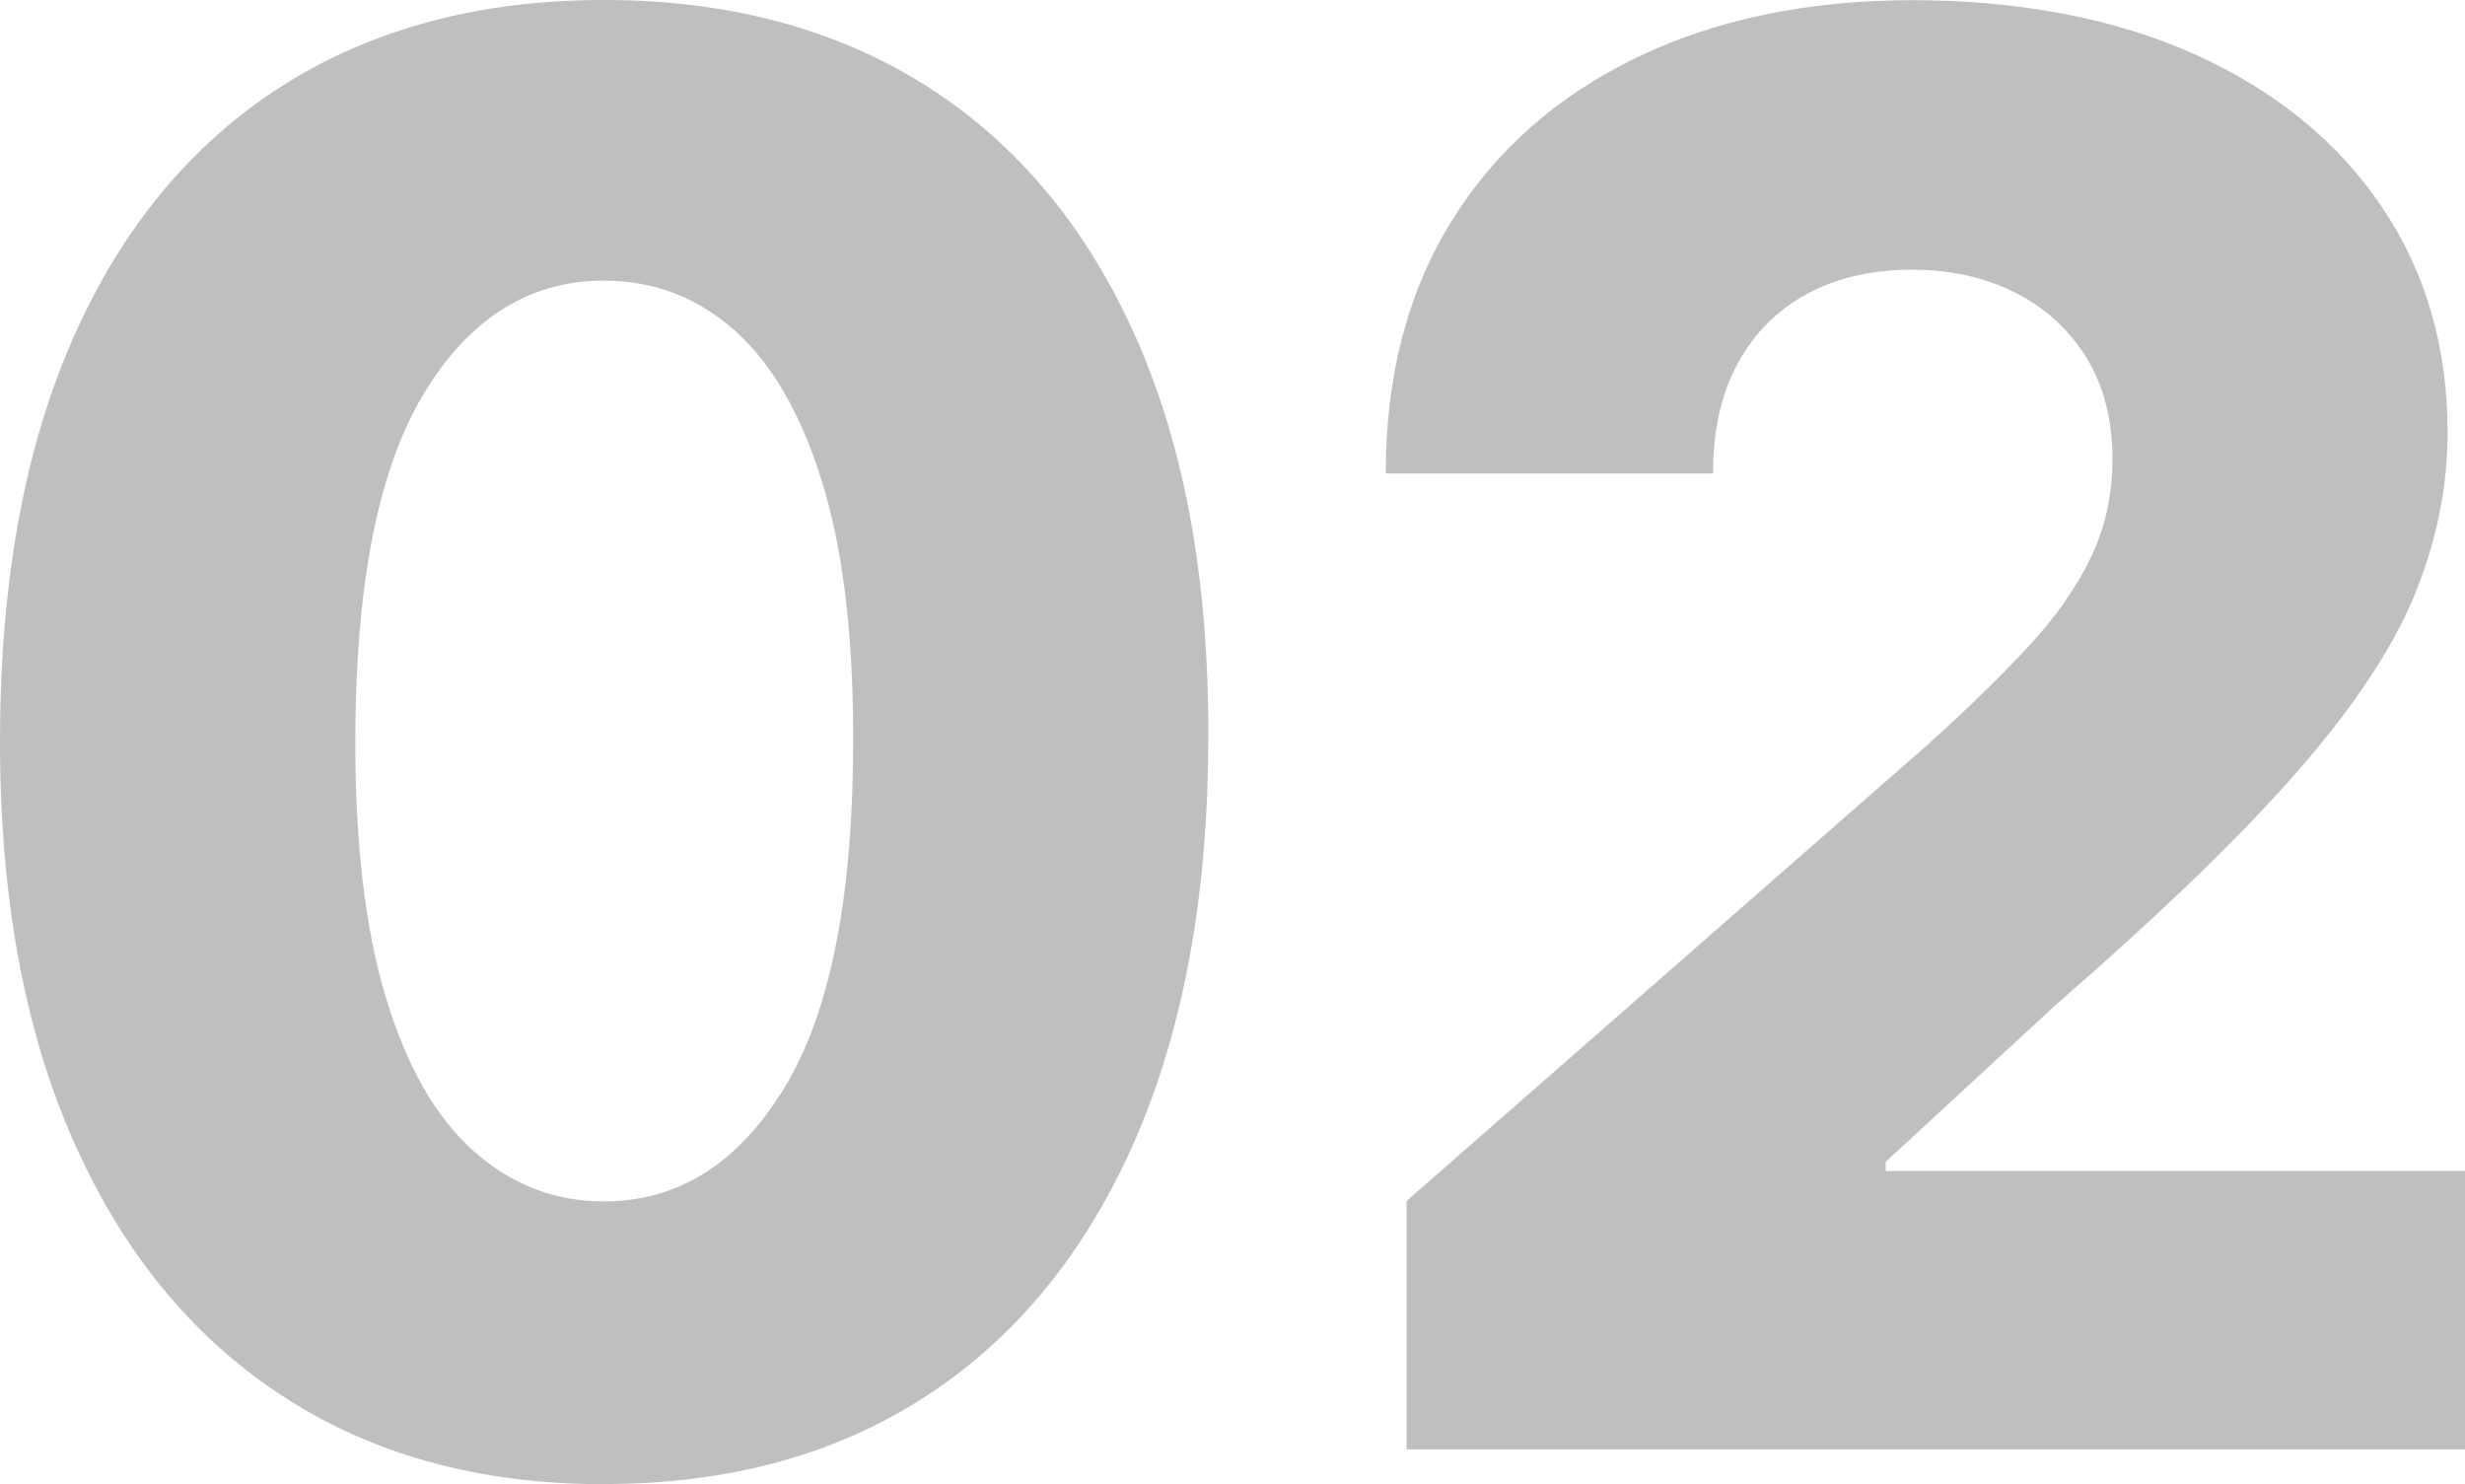
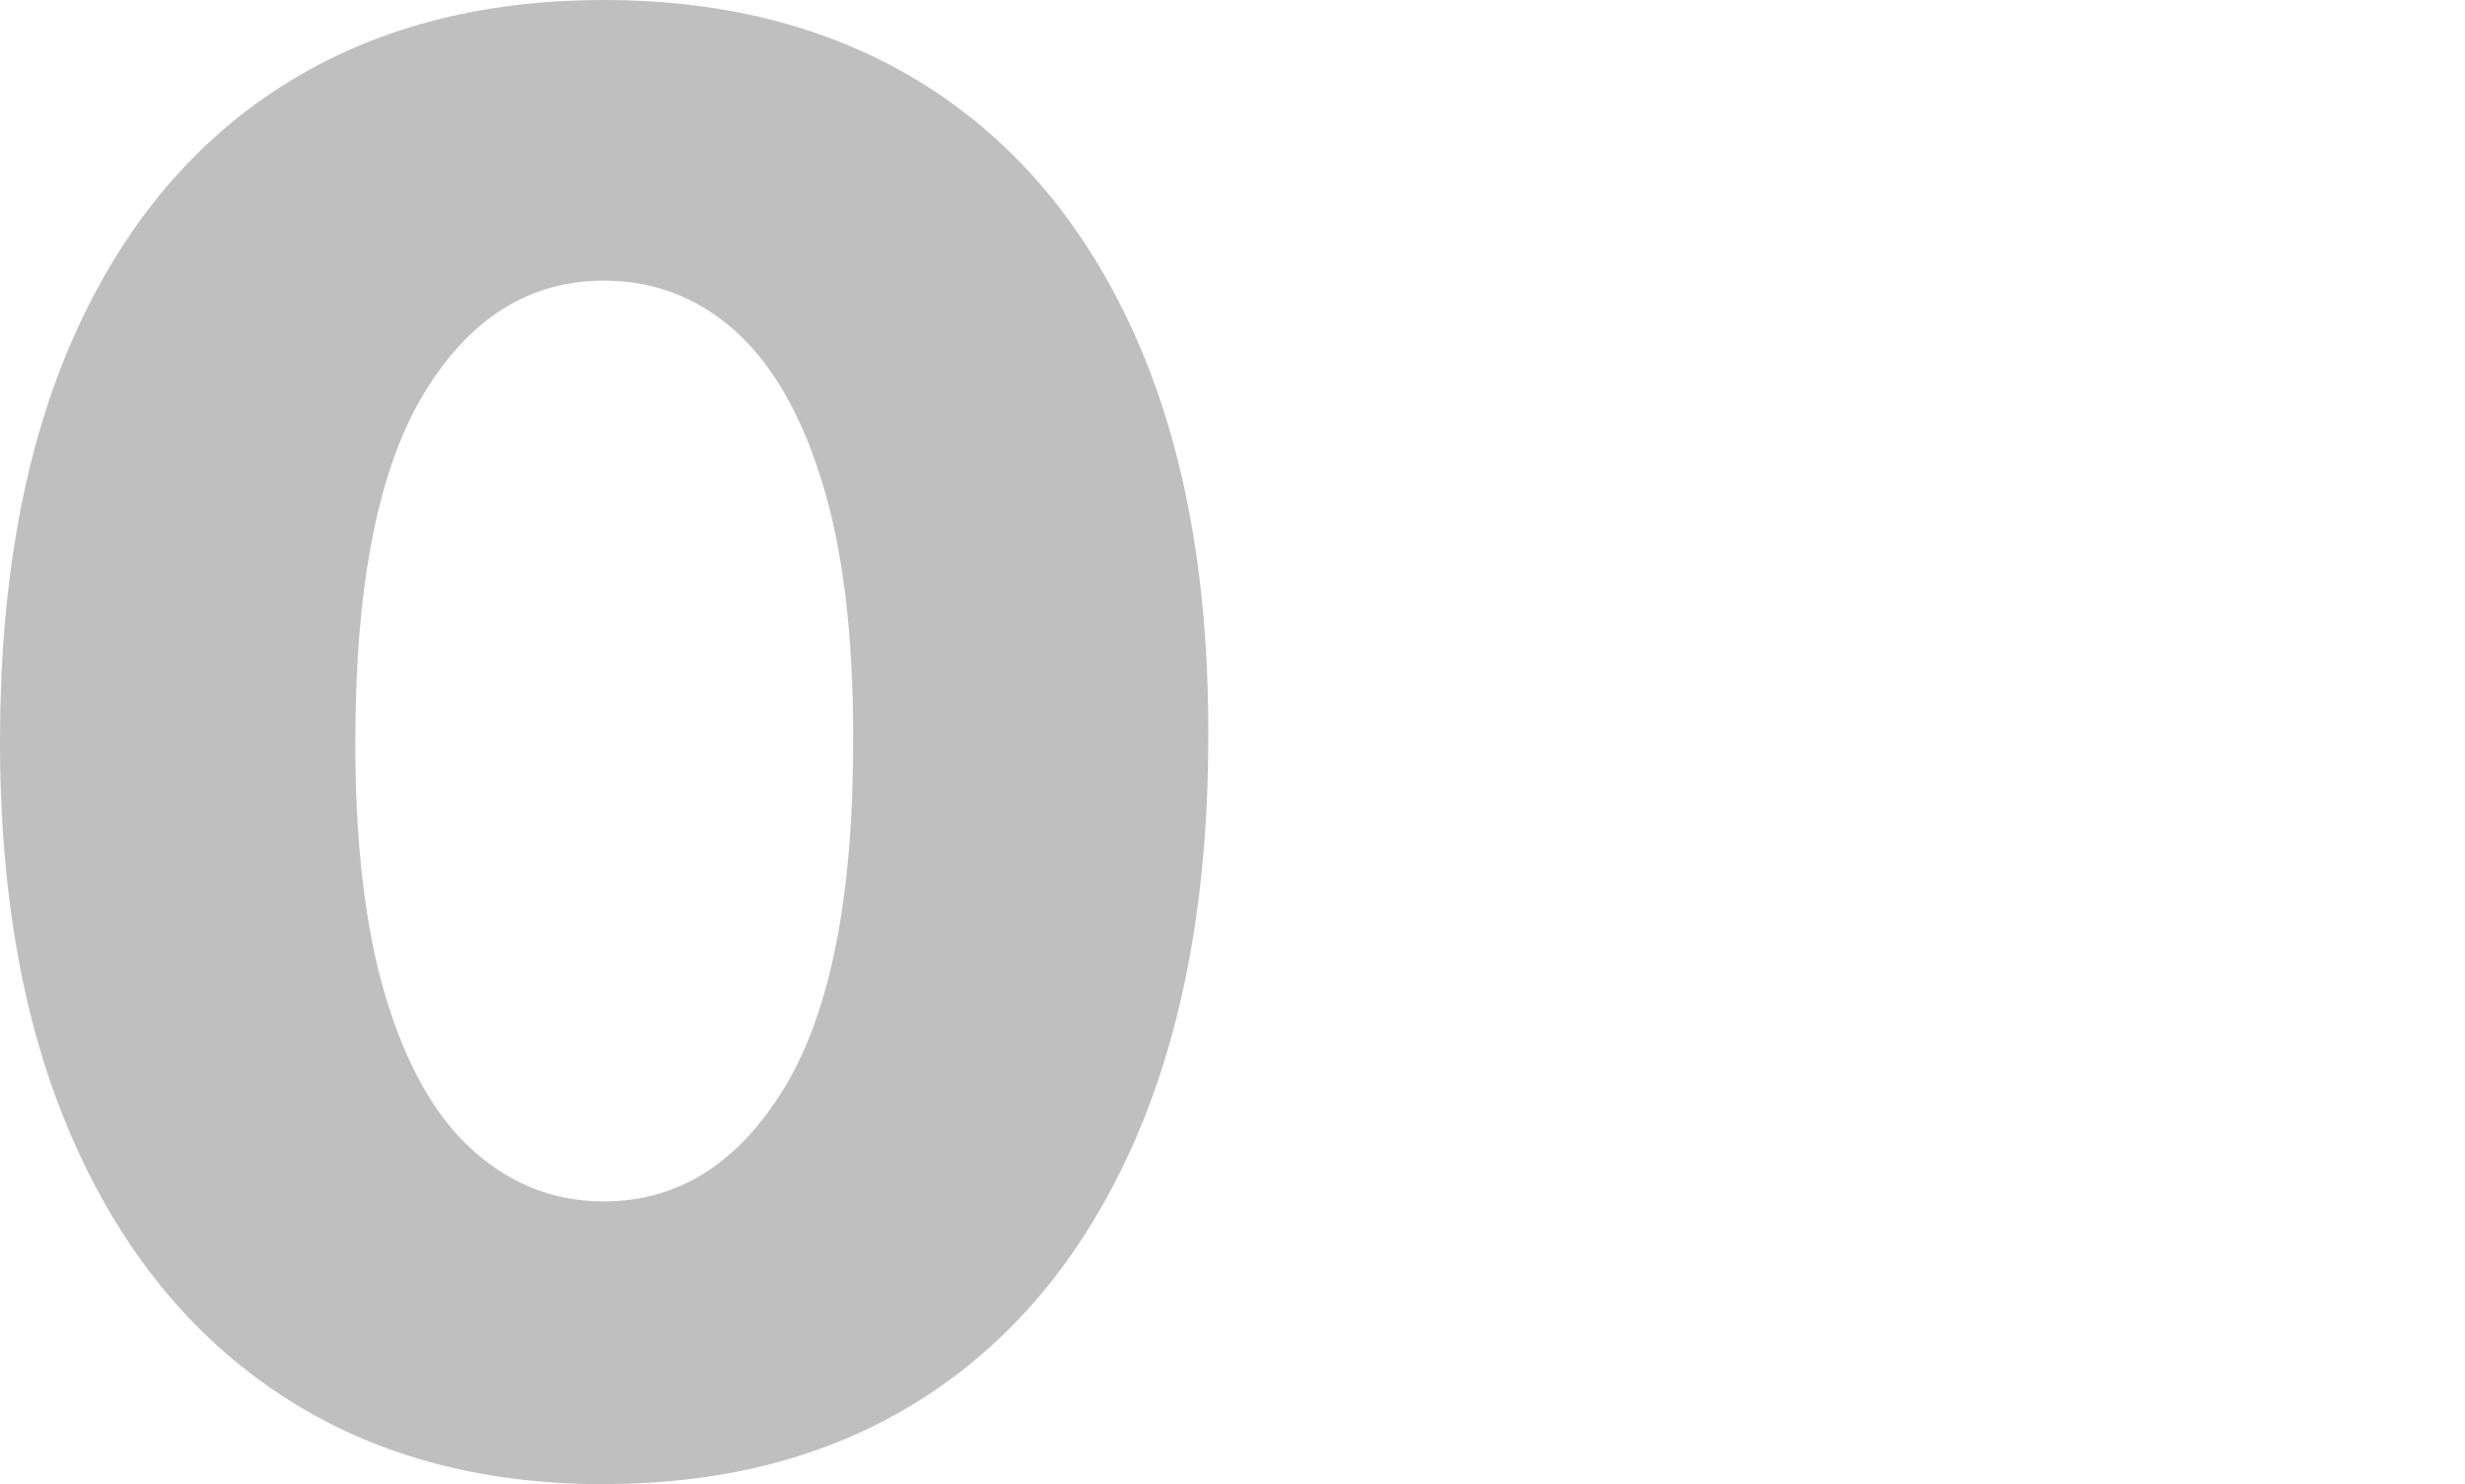
<svg xmlns="http://www.w3.org/2000/svg" id="Layer_2" data-name="Layer 2" viewBox="0 0 148.8 89.59">
  <defs>
    <style>      .cls-1 {        opacity: .25;      }    </style>
  </defs>
  <g id="Layer_1-2" data-name="Layer 1">
    <g class="cls-1">
      <g>
        <path d="M36.45,89.59c-7.53,0-14.02-1.79-19.47-5.37-5.45-3.58-9.65-8.74-12.6-15.47C1.43,62.03-.03,53.93,0,44.46c.03-9.47,1.51-17.51,4.45-24.13,2.94-6.62,7.12-11.66,12.56-15.13C22.44,1.74,28.92,0,36.45,0s14.03,1.74,19.49,5.2c5.46,3.47,9.67,8.52,12.62,15.15,2.95,6.63,4.41,14.67,4.38,24.1,0,9.5-1.48,17.61-4.42,24.36-2.95,6.74-7.14,11.89-12.58,15.44-5.44,3.55-11.93,5.33-19.49,5.33Zm0-17.07c4.5,0,8.13-2.3,10.92-6.89,2.78-4.59,4.16-11.65,4.13-21.18,0-6.24-.63-11.38-1.9-15.44-1.26-4.06-3.02-7.09-5.27-9.08-2.25-1.99-4.88-2.99-7.88-2.99-4.47,0-8.08,2.25-10.83,6.76-2.75,4.51-4.14,11.43-4.17,20.75-.03,6.32,.58,11.56,1.83,15.72,1.25,4.16,3.01,7.26,5.29,9.29,2.28,2.04,4.9,3.06,7.88,3.06Z" />
-         <path d="M84.91,87.49v-15l31.48-27.56c2.36-2.13,4.37-4.09,6.03-5.88,1.66-1.78,2.92-3.58,3.79-5.39,.87-1.81,1.31-3.79,1.31-5.92,0-2.39-.52-4.43-1.56-6.13-1.04-1.7-2.47-3.01-4.3-3.94-1.83-.93-3.92-1.39-6.28-1.39s-4.48,.48-6.28,1.45c-1.8,.97-3.2,2.37-4.19,4.19-1,1.83-1.5,4.05-1.5,6.66h-19.76c0-5.87,1.32-10.94,3.96-15.21,2.64-4.27,6.36-7.56,11.15-9.88,4.79-2.32,10.36-3.48,16.71-3.48s12.23,1.1,17.07,3.29c4.83,2.19,8.58,5.25,11.23,9.17,2.65,3.92,3.98,8.46,3.98,13.63,0,3.29-.66,6.55-1.98,9.78-1.32,3.23-3.69,6.8-7.1,10.7-3.41,3.91-8.25,8.58-14.52,14.03l-10.32,9.52v.55h34.98v16.81h-63.89Z" />
      </g>
    </g>
  </g>
</svg>